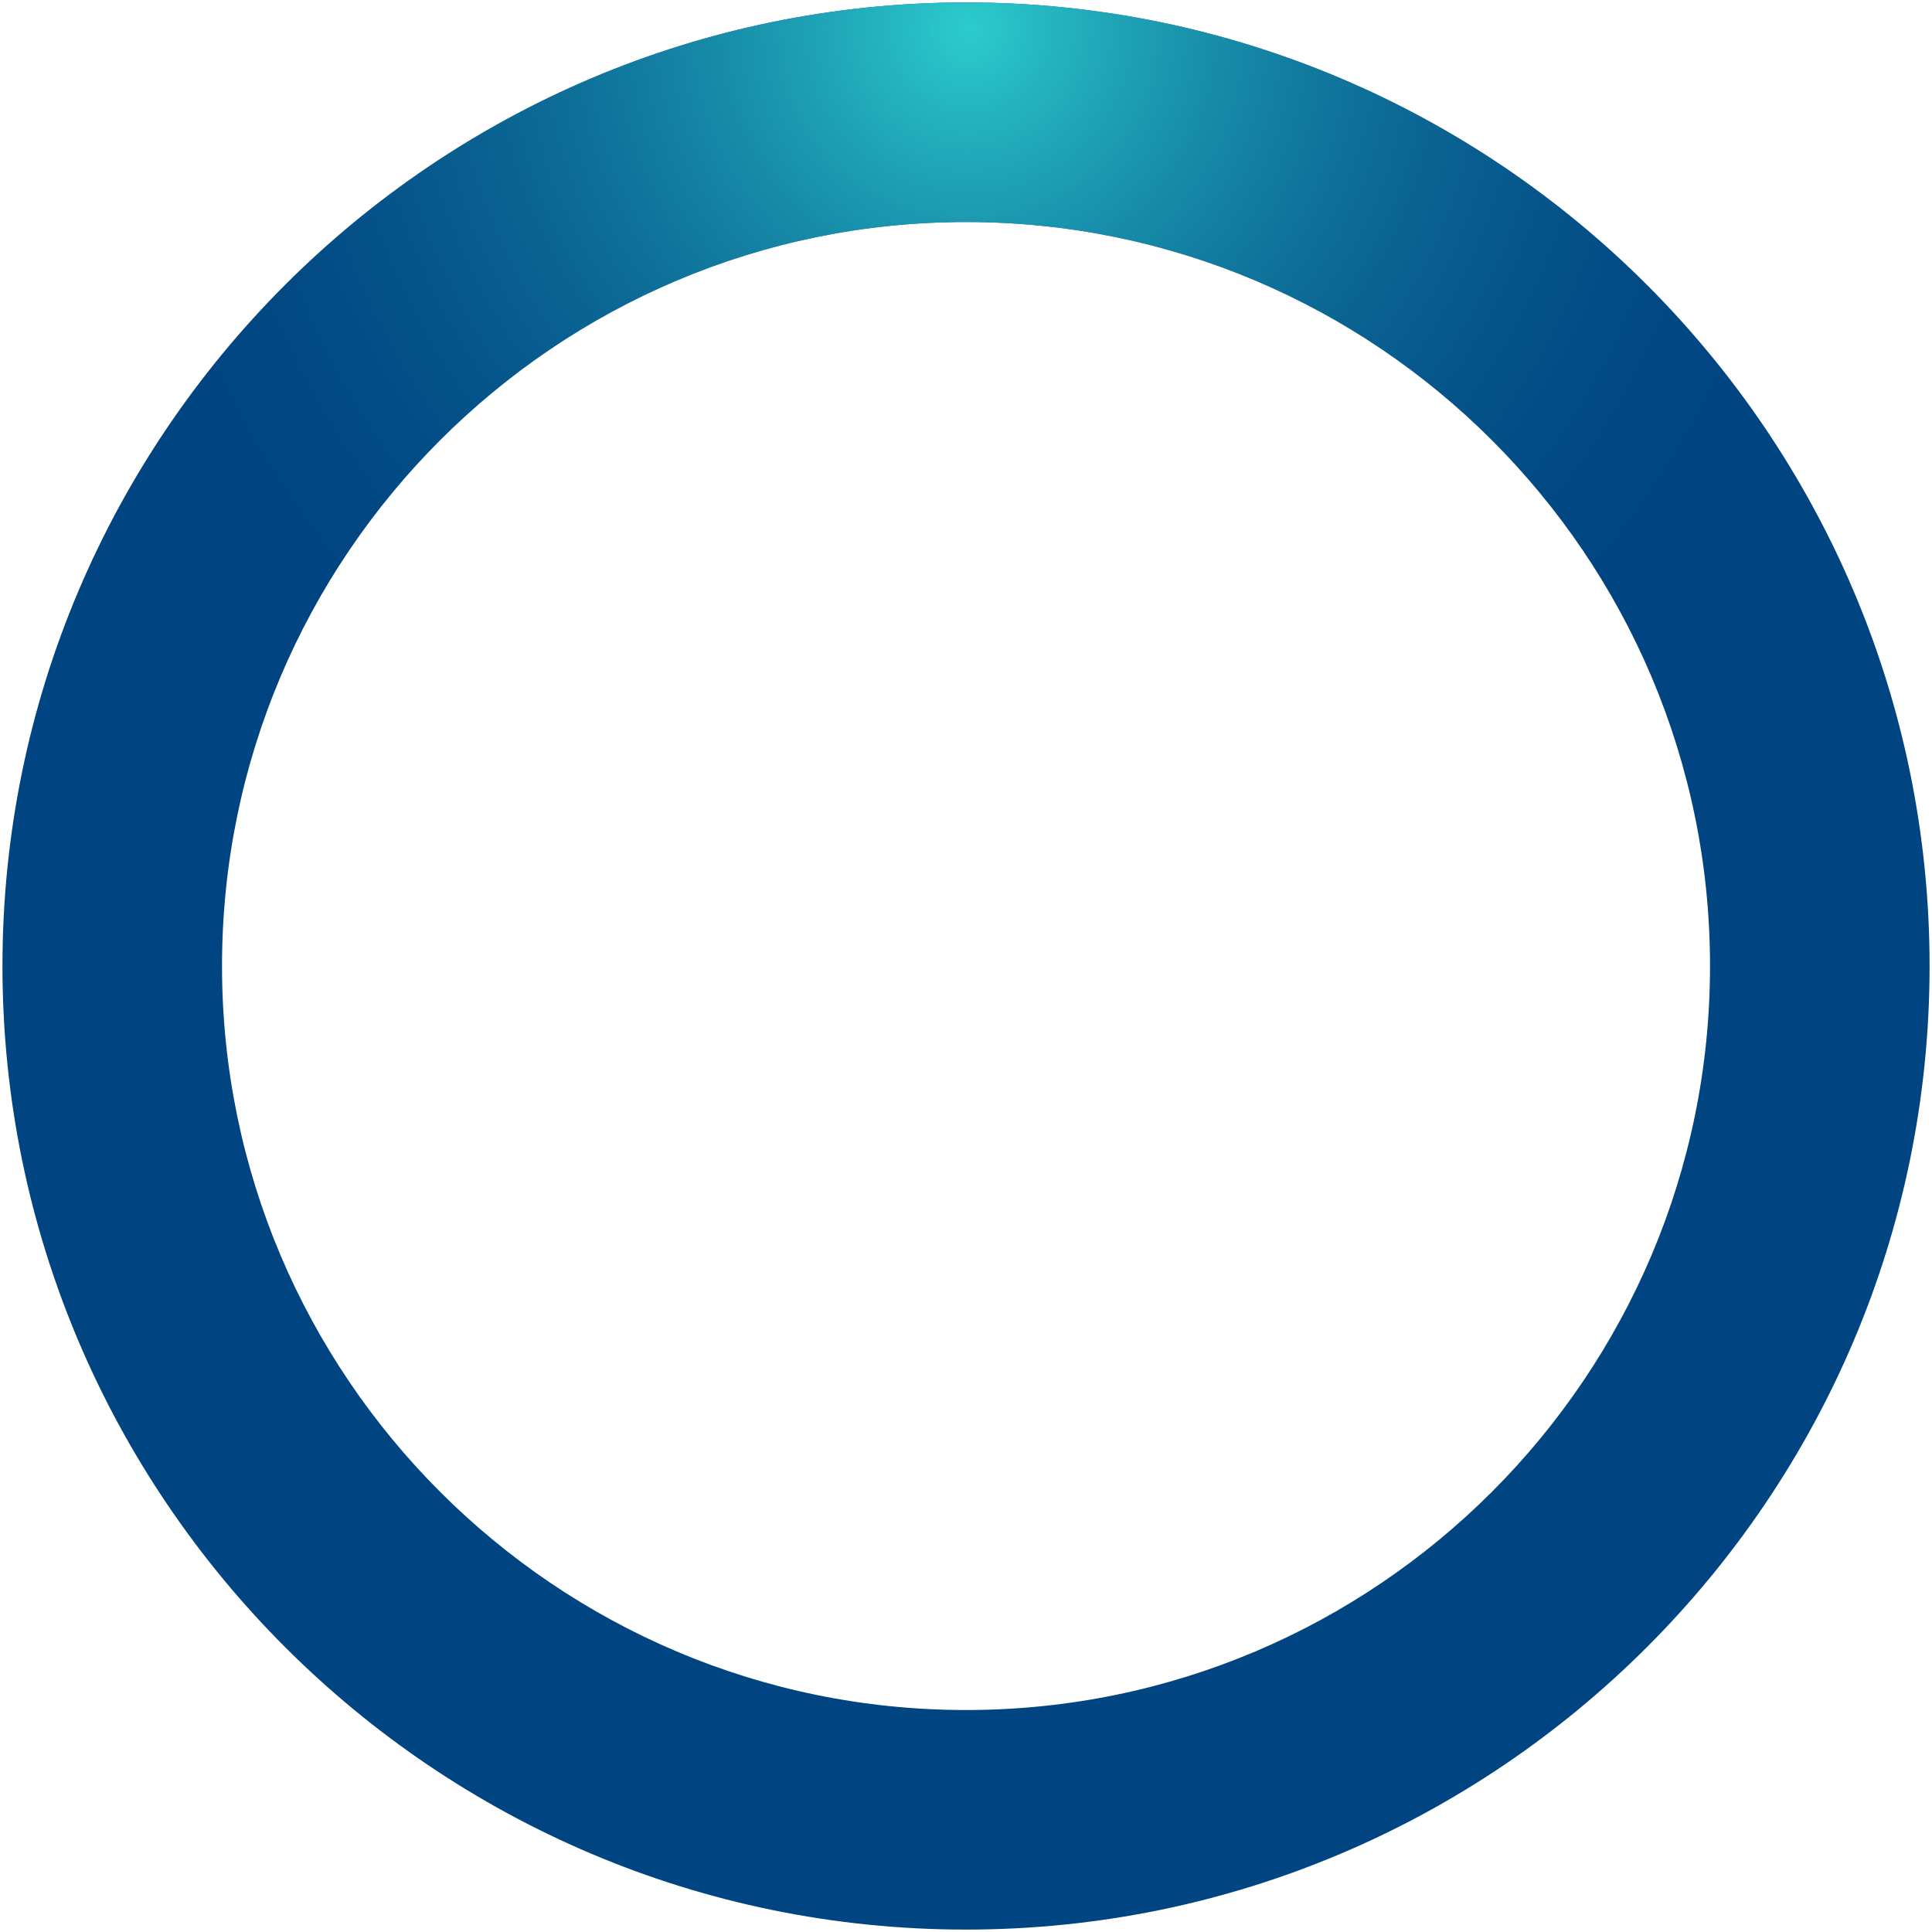
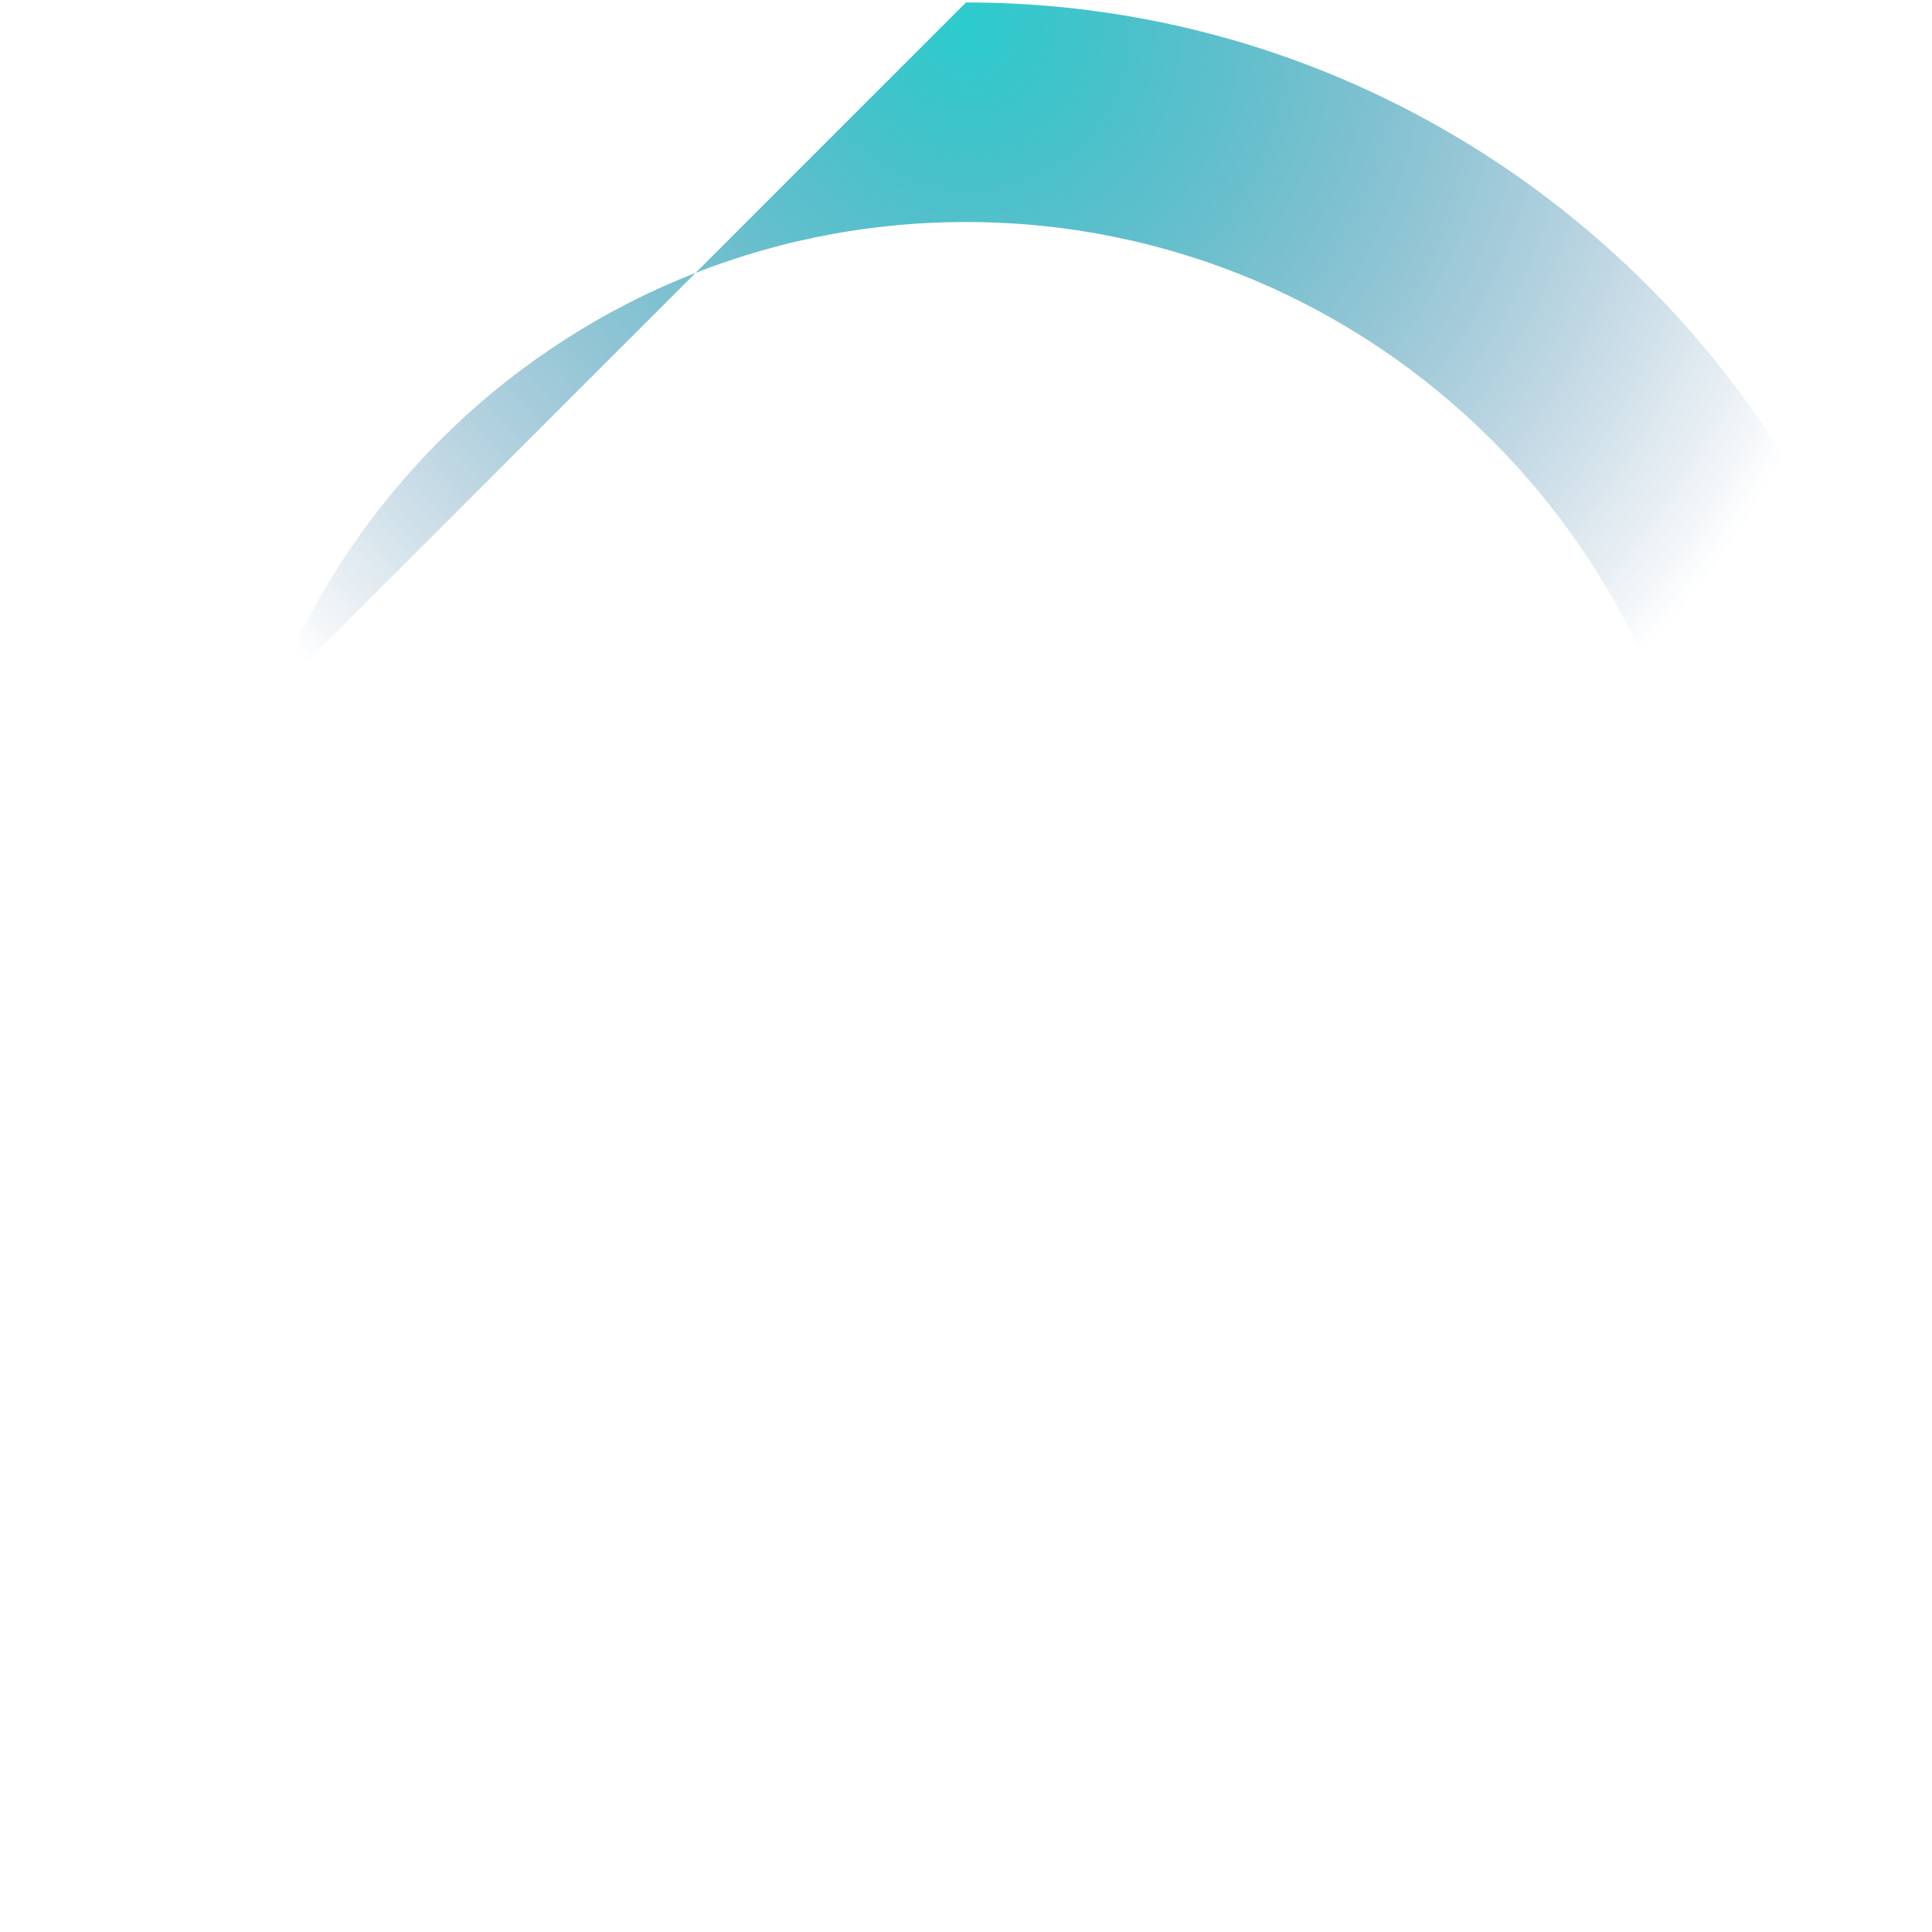
<svg xmlns="http://www.w3.org/2000/svg" version="1.1" width="48px" height="48px" viewBox="0 0 48.0 48.0">
  <defs>
    <clipPath id="i0">
      <path d="M1342,0 L1342,965 L0,965 L0,0 L1342,0 Z" />
    </clipPath>
    <clipPath id="i1">
-       <path d="M23.939,0 C37.139,0 47.879,10.739 47.879,23.939 C47.879,37.139 37.139,47.879 23.939,47.879 C10.739,47.879 0,37.139 0,23.939 C0,10.739 10.739,0 23.939,0 Z M23.939,5.455 C13.745,5.455 5.455,13.745 5.455,23.939 C5.455,34.133 13.745,42.424 23.939,42.424 C34.133,42.424 42.424,34.133 42.424,23.939 C42.424,13.745 34.133,5.455 23.939,5.455 Z" />
+       <path d="M23.939,0 C37.139,0 47.879,10.739 47.879,23.939 C47.879,37.139 37.139,47.879 23.939,47.879 C10.739,47.879 0,37.139 0,23.939 Z M23.939,5.455 C13.745,5.455 5.455,13.745 5.455,23.939 C5.455,34.133 13.745,42.424 23.939,42.424 C34.133,42.424 42.424,34.133 42.424,23.939 C42.424,13.745 34.133,5.455 23.939,5.455 Z" />
    </clipPath>
    <clipPath id="i2">
      <path d="M48.485,0 L48.485,48.485 L0,48.485 L0,0 L48.485,0 Z" />
    </clipPath>
    <radialGradient id="i3" cx="24.302px" cy="20.586px" r="22.866px" gradientTransform="translate(44.668 -3.901) rotate(89.484)" gradientUnits="userSpaceOnUse">
      <stop stop-color="#2CCCCD" offset="0%" />
      <stop stop-color="rgba(0, 68, 129, 0)" offset="100%" />
    </radialGradient>
  </defs>
  <g transform="translate(-239.0 -344.0)">
    <g clip-path="url(#i0)">
      <g transform="translate(239.0 344.0)">
        <g transform="translate(0.061 0.061)">
          <g clip-path="url(#i1)">
-             <polygon points="0,0 47.879,0 47.879,47.879 0,47.879 0,0" stroke="none" fill="#004481" />
            <g transform="translate(-0.061 -0.061)">
              <g transform="translate(-0.242 -19.879)">
                <g clip-path="url(#i2)">
                  <polygon points="0.303,19.939 48.182,19.939 48.182,48.485 0.303,48.485 0.303,19.939" stroke="none" fill="url(#i3)" />
                </g>
              </g>
            </g>
          </g>
        </g>
      </g>
    </g>
  </g>
</svg>